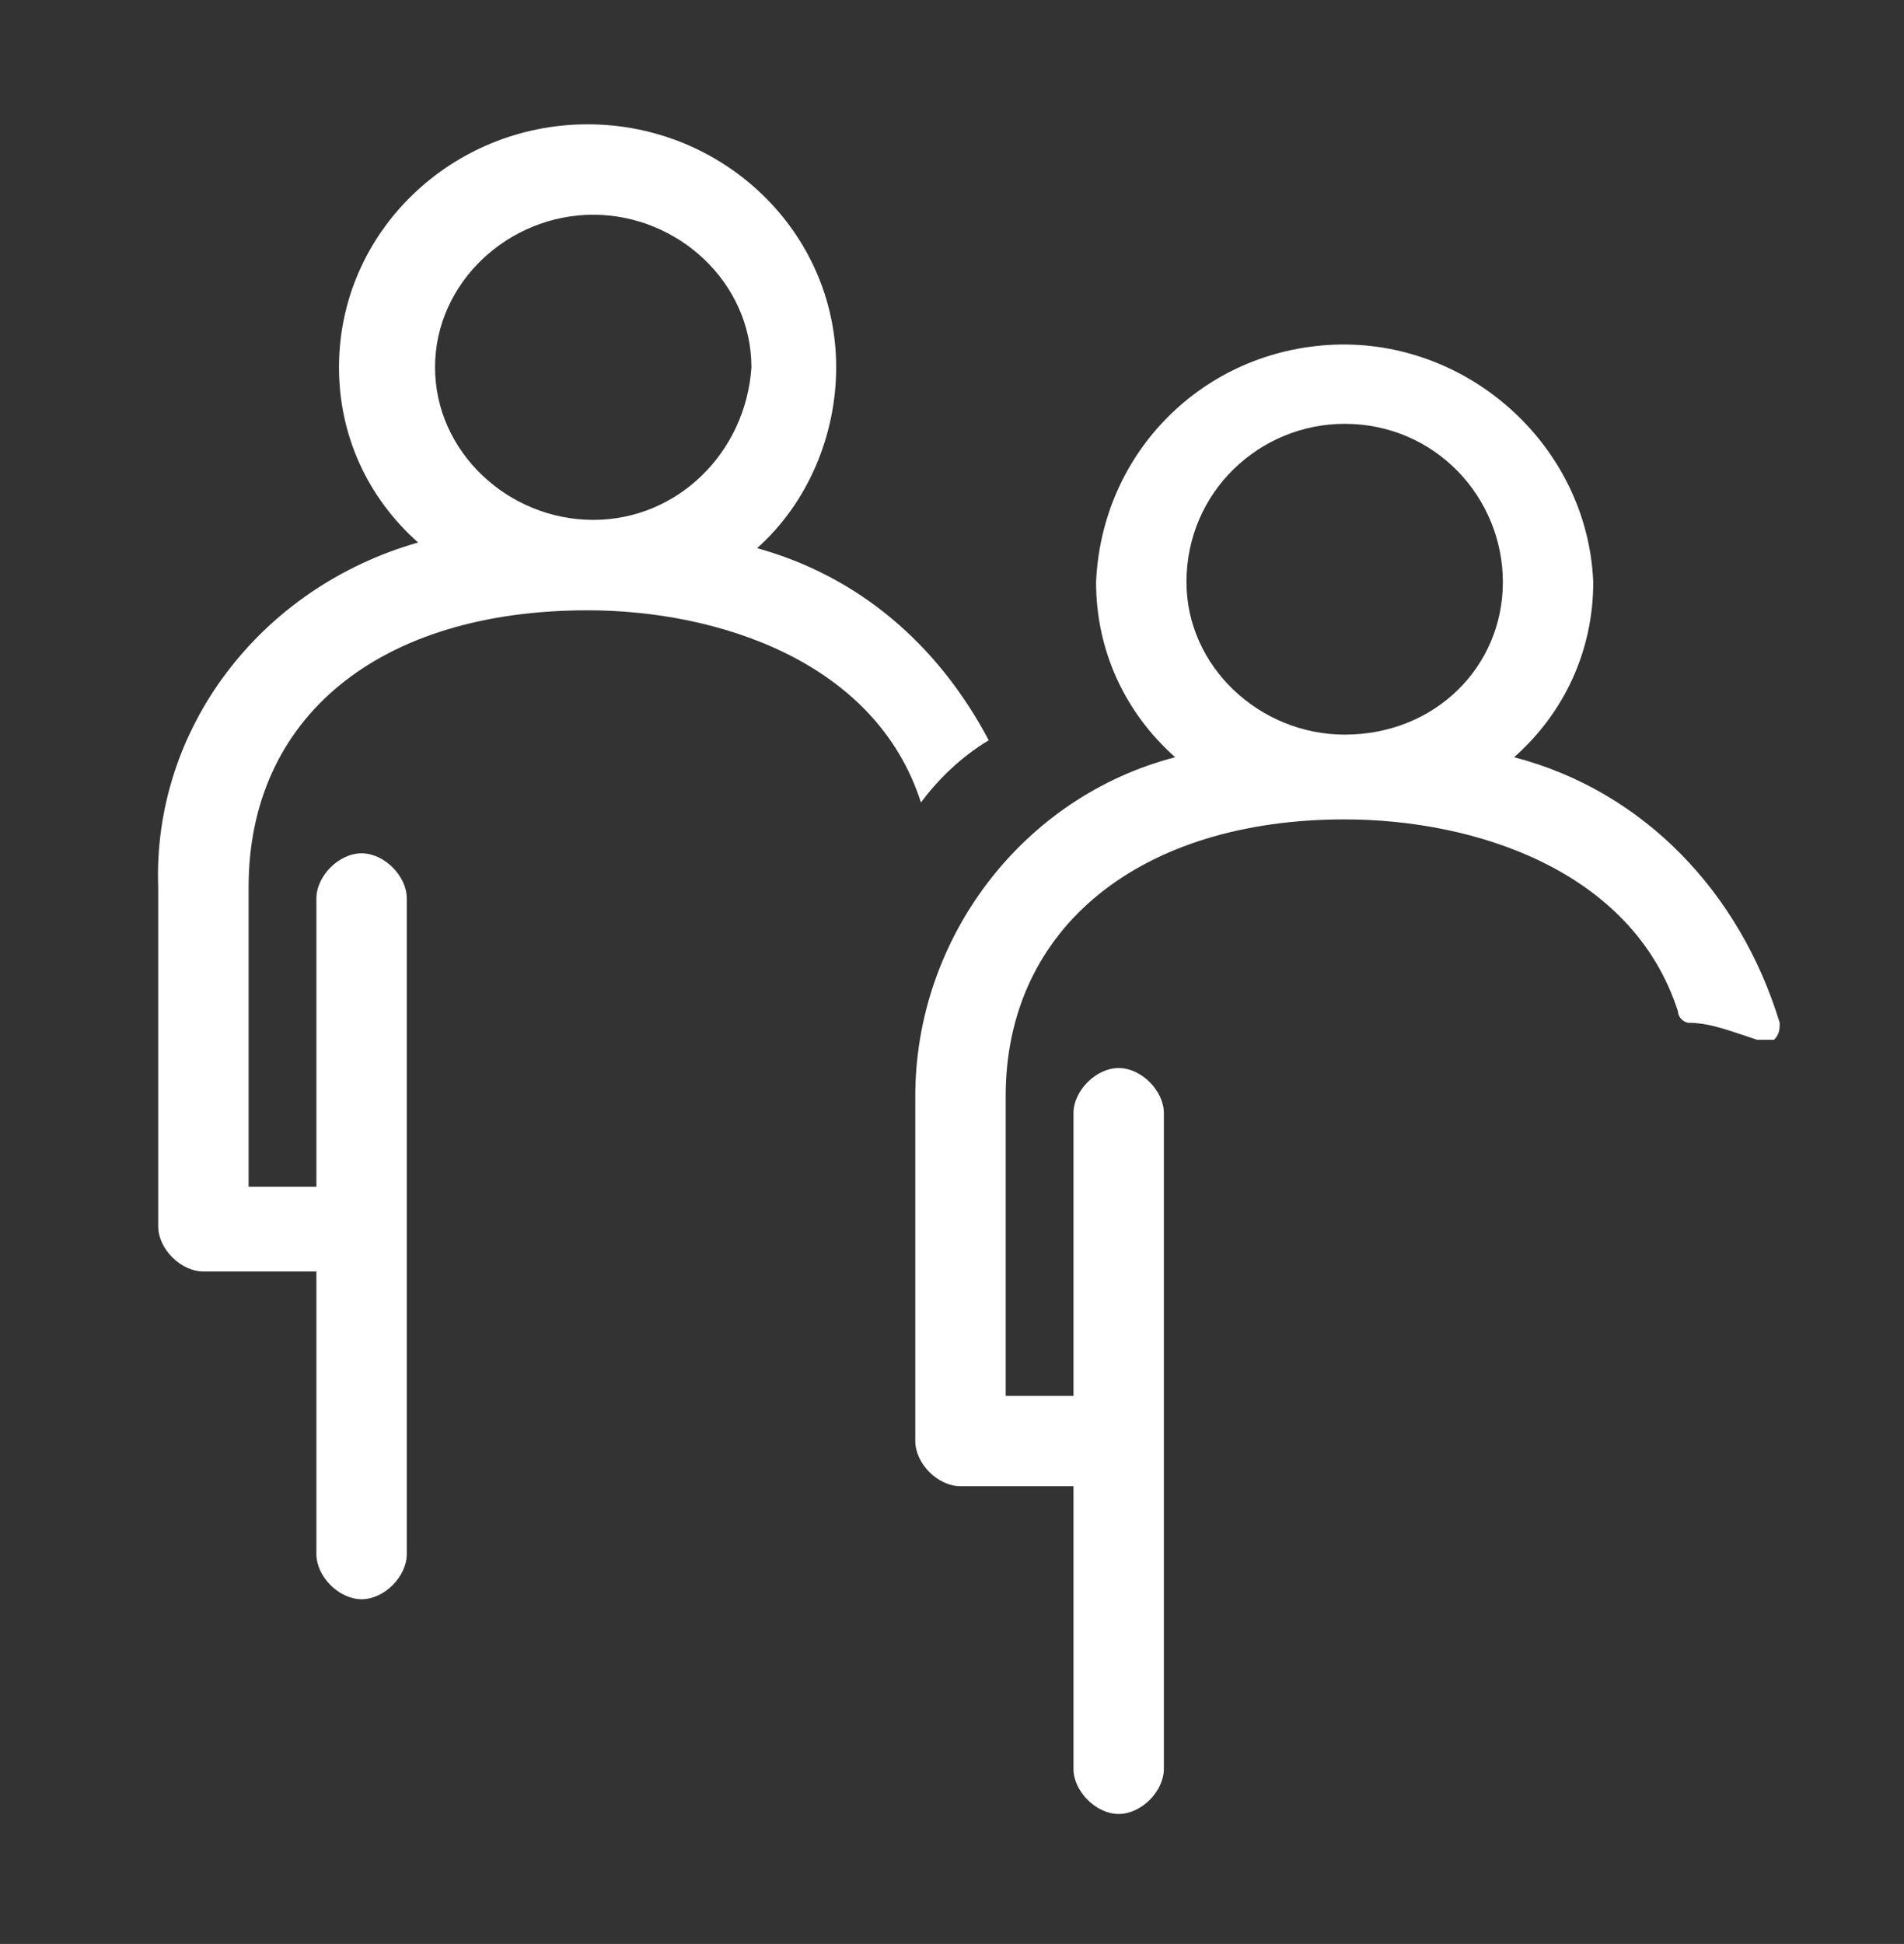
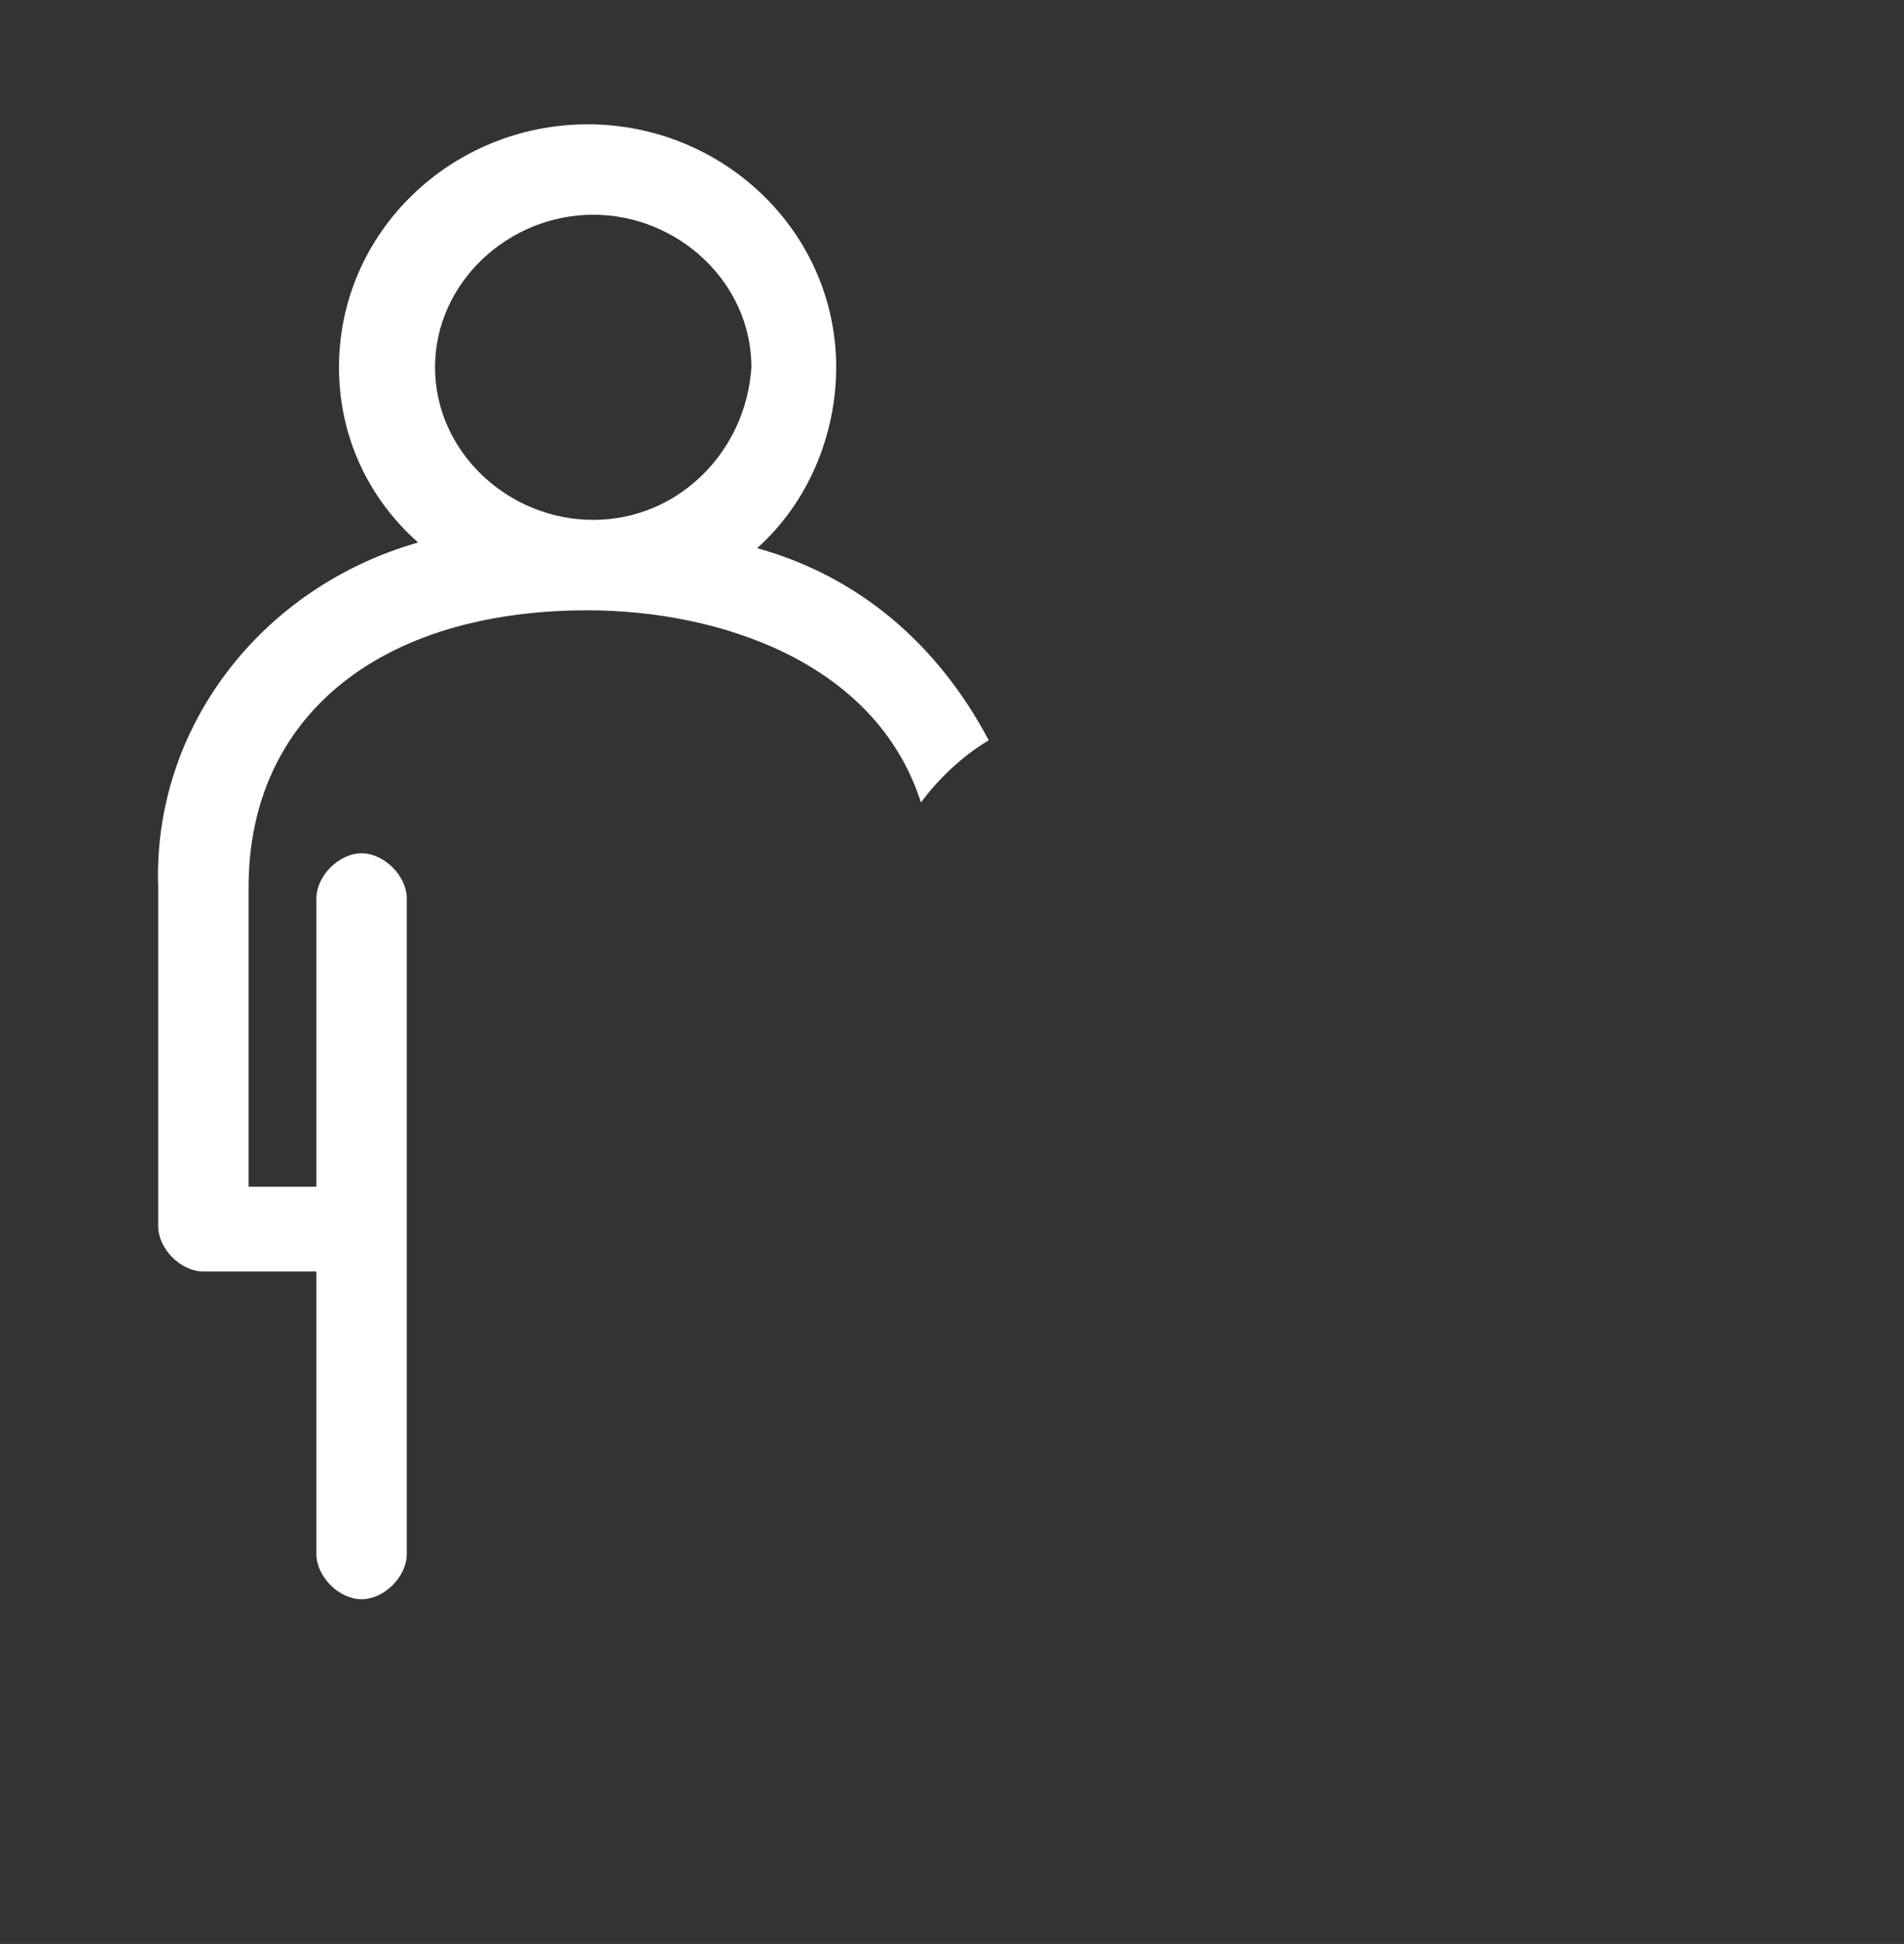
<svg xmlns="http://www.w3.org/2000/svg" version="1.1" id="Ebene_1" x="0px" y="0px" viewBox="0 0 33.7 34.4" style="enable-background:new 0 0 33.7 34.4;" xml:space="preserve">
  <rect x="0" y="0" width="33.7" height="34.4" fill="#333333" stroke="none" />
  <style type="text/css">
	.st0{fill:#FFFFFF;}
</style>
  <path class="st0" d="M4.4,15.7v5.3h1.2v-5.1c0-0.4,0.4-0.8,0.8-0.8c0.4,0,0.8,0.4,0.8,0.8v11.6c0,0.4-0.4,0.8-0.8,0.8  c-0.4,0-0.8-0.4-0.8-0.8v-5h-2c-0.4,0-0.8-0.4-0.8-0.8v-6c-0.1-2.8,1.8-5.3,4.6-6.1C6.5,8.8,6,7.7,6,6.5c0-2.4,2-4.3,4.4-4.3  c2.4,0,4.4,1.9,4.4,4.3c0,1.2-0.5,2.4-1.4,3.2c1.8,0.5,3.2,1.7,4.1,3.4c-0.5,0.3-0.9,0.7-1.2,1.1l0,0c-0.8-2.5-3.6-3.4-5.9-3.4  C6.7,10.8,4.4,12.7,4.4,15.7z M13.3,6.5c0-1.5-1.3-2.7-2.8-2.7c0,0,0,0,0,0c-1.5,0-2.8,1.2-2.8,2.7c0,1.5,1.3,2.7,2.8,2.7  C12,9.2,13.2,8,13.3,6.5z" />
-   <path class="st0" d="M26.8,13.4c0.9-0.8,1.4-1.9,1.4-3.1c-0.1-2.4-2.2-4.3-4.6-4.2c-2.3,0.1-4.1,1.9-4.2,4.2c0,1.2,0.5,2.3,1.4,3.1  c-2.7,0.7-4.6,3.2-4.6,6v6.1c0,0.4,0.4,0.8,0.8,0.8h2v5c0,0.4,0.4,0.8,0.8,0.8c0.4,0,0.8-0.4,0.8-0.8V19.7c0-0.4-0.4-0.8-0.8-0.8  c-0.4,0-0.8,0.4-0.8,0.8v5h-1.2v-5.3c0-3,2.4-4.9,6-4.9c2.3,0,5.1,0.9,5.9,3.4c0,0.1,0.1,0.2,0.2,0.2c0.3,0,0.6,0.1,0.9,0.2l0.3,0.1  c0.1,0,0.2,0,0.3,0c0.1-0.1,0.1-0.2,0.1-0.3C30.8,15.8,29.1,14,26.8,13.4z M23.8,13c-1.5,0-2.8-1.2-2.8-2.7c0-1.6,1.3-2.8,2.8-2.8  c1.6,0,2.8,1.3,2.8,2.8C26.6,11.8,25.4,13,23.8,13C23.8,13,23.8,13,23.8,13L23.8,13z" />
</svg>